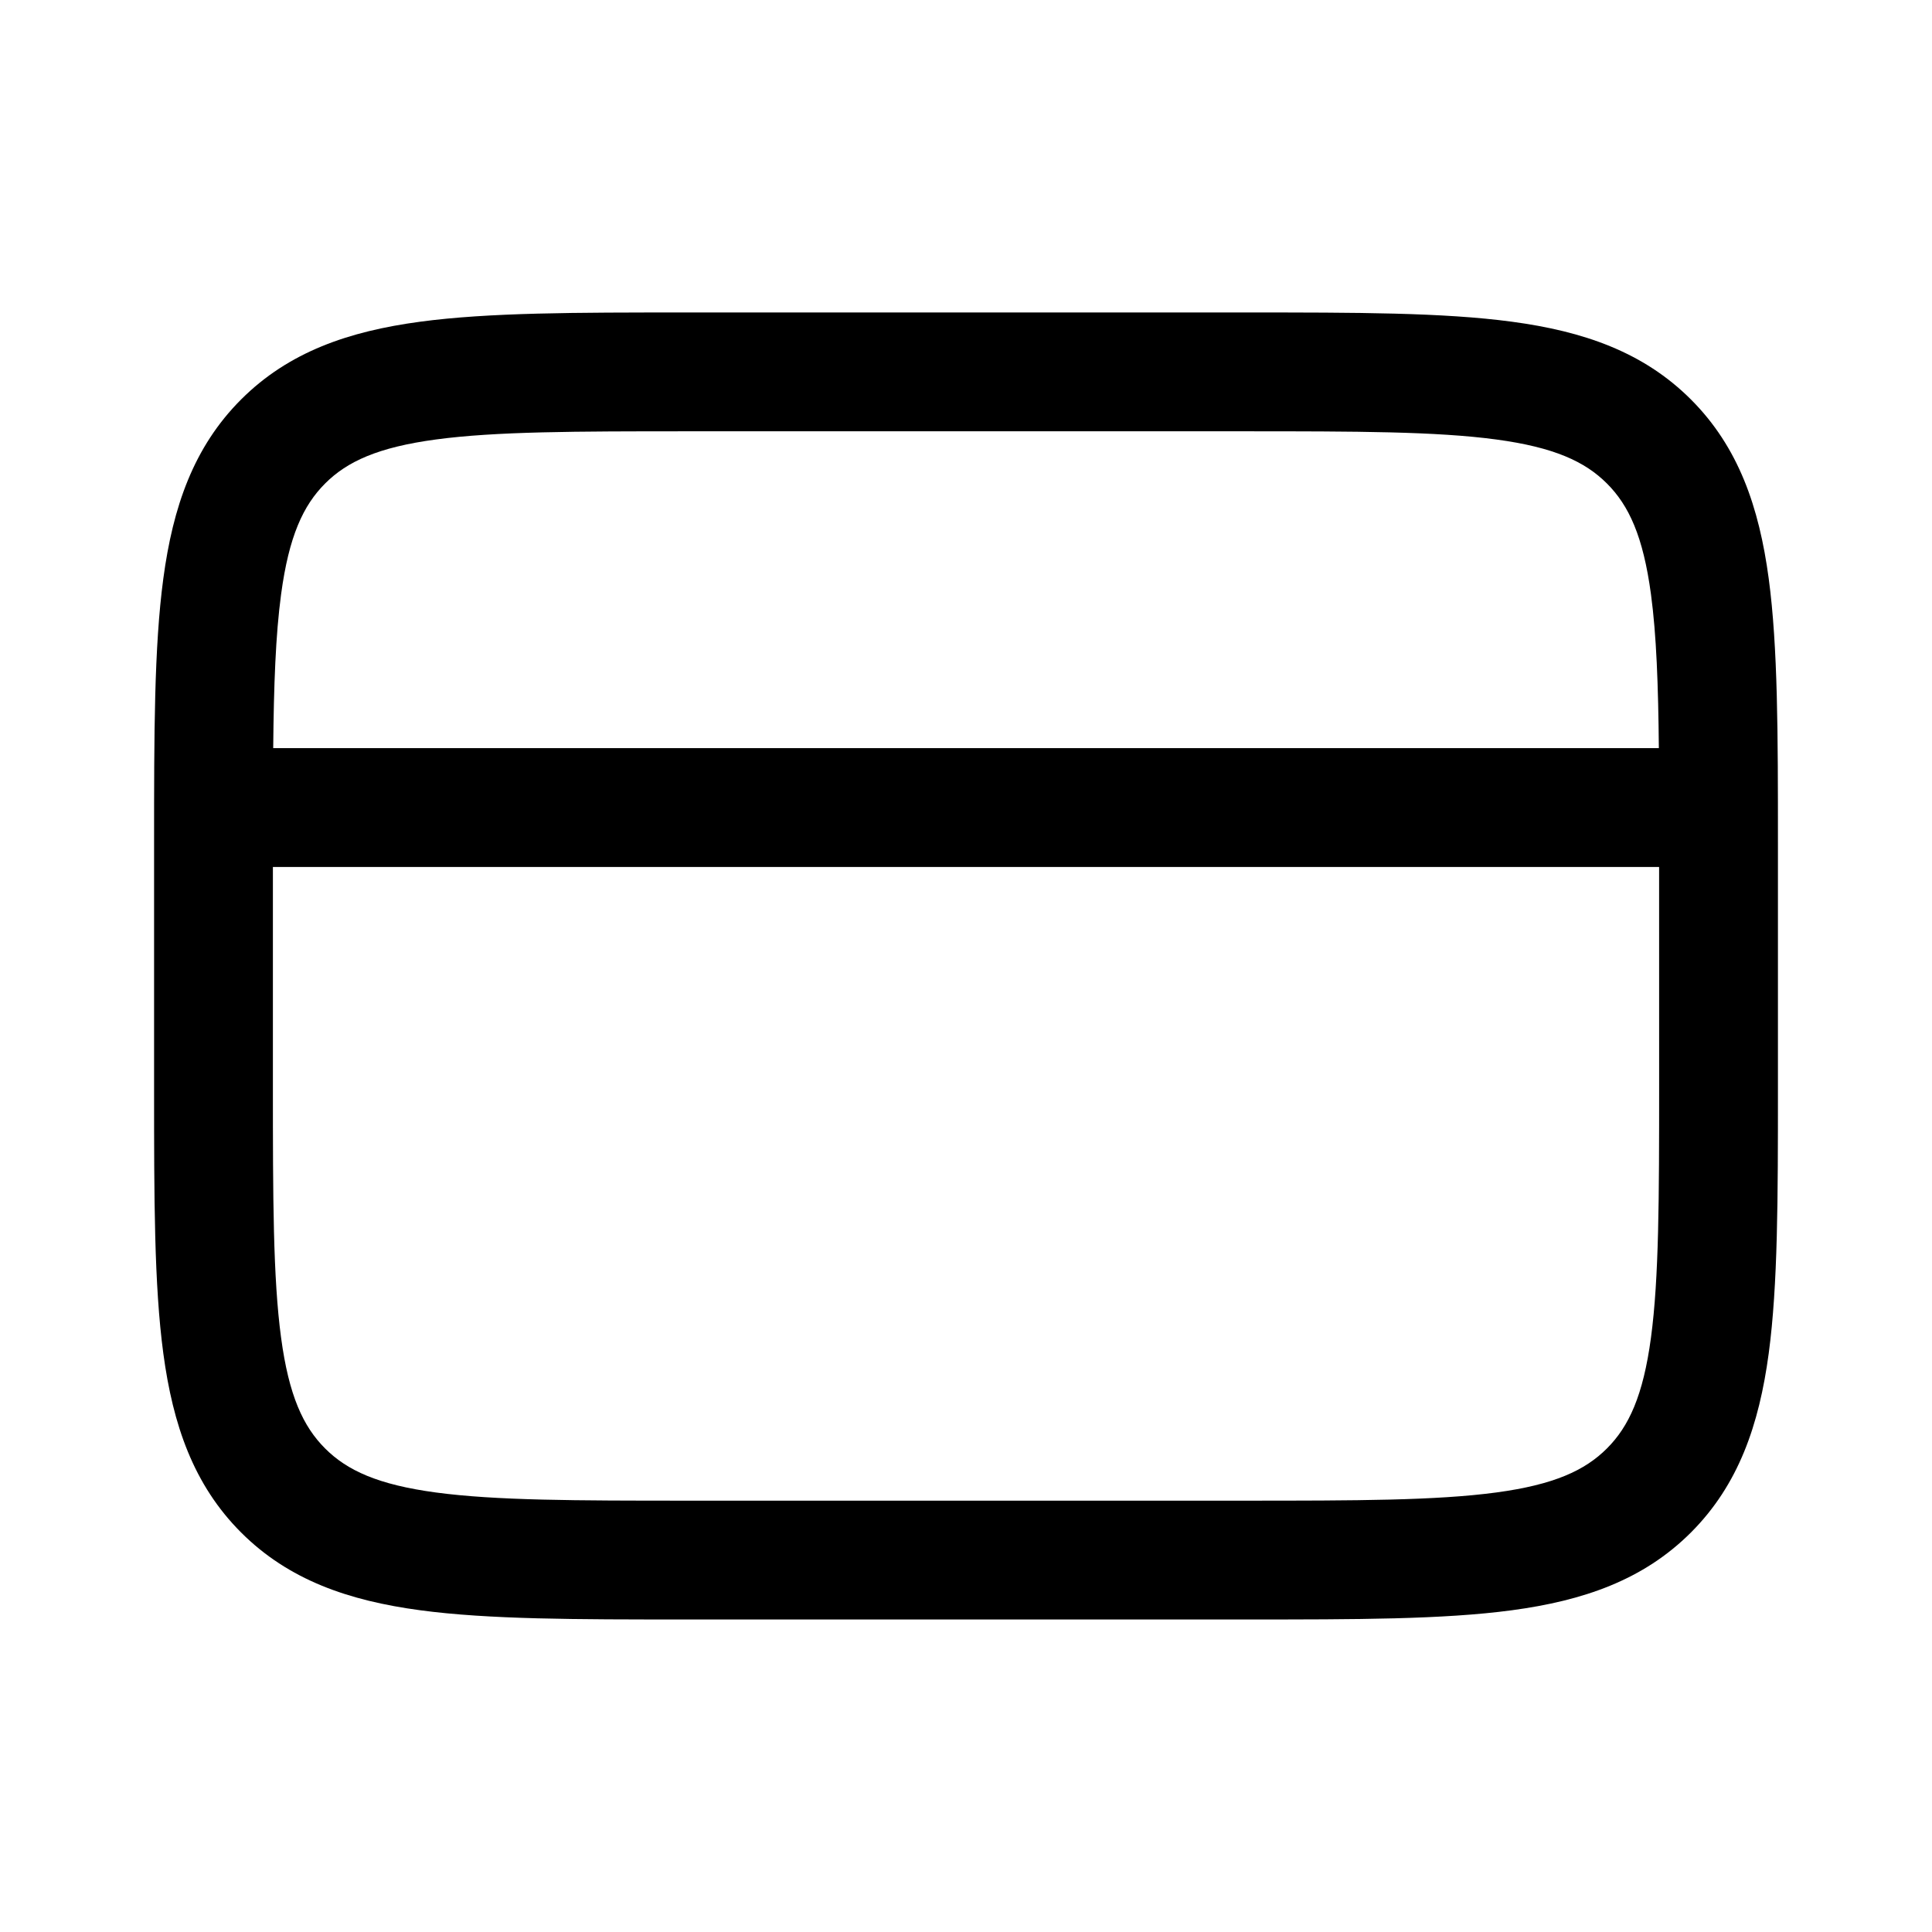
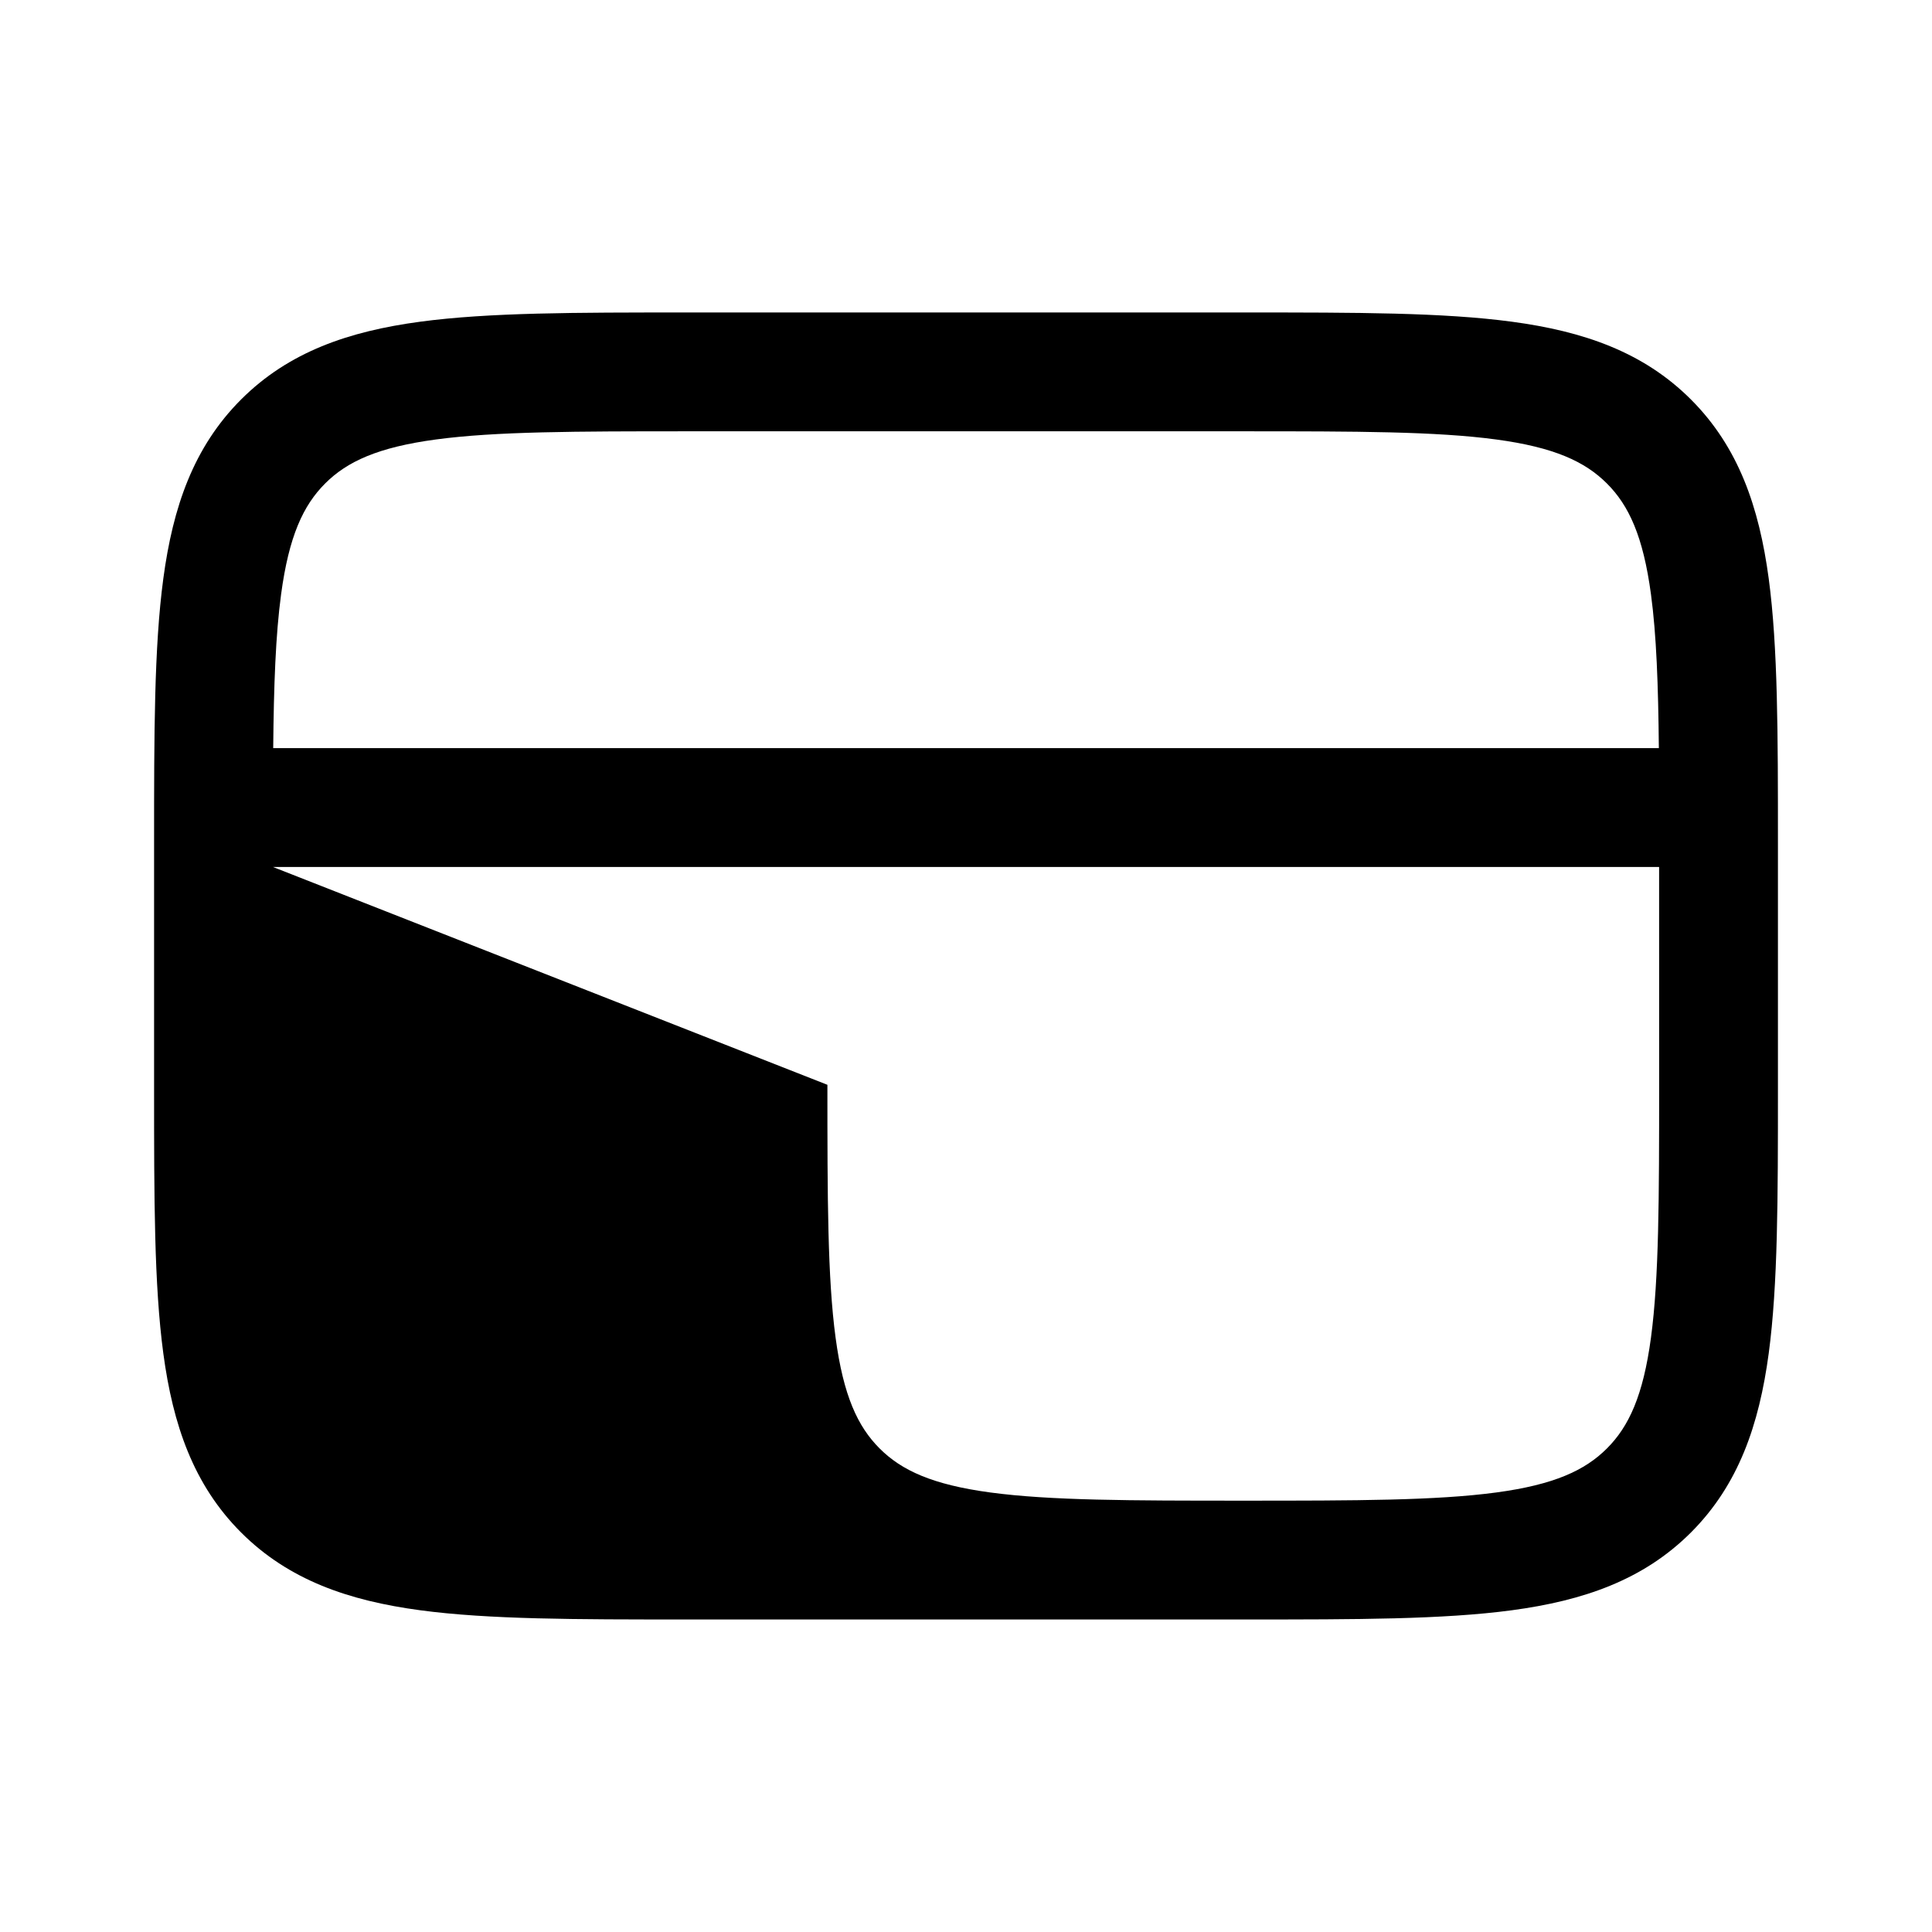
<svg xmlns="http://www.w3.org/2000/svg" fill="#000000" width="800px" height="800px" version="1.1" viewBox="144 144 512 512">
-   <path d="m325.38 226.81c-28.711 0-51.848 0-70.047 2.449-18.898 2.539-34.805 7.973-47.441 20.609-12.637 12.637-18.07 28.543-20.609 47.441-2.449 18.199-2.449 41.336-2.449 70.047v65.281c0 28.707 0 51.848 2.449 70.047 2.539 18.895 7.973 34.801 20.609 47.441 12.637 12.633 28.543 18.07 47.441 20.609 18.199 2.445 41.336 2.445 70.047 2.445h149.25c28.707 0 51.848 0 70.047-2.445 18.895-2.539 34.801-7.977 47.441-20.609 12.633-12.641 18.066-28.547 20.609-47.441 2.445-18.199 2.445-41.34 2.445-70.047v-65.281c0-28.711 0-51.848-2.445-70.047-2.543-18.898-7.977-34.805-20.609-47.441-12.641-12.637-28.547-18.07-47.441-20.609-18.199-2.449-41.34-2.449-70.047-2.449zm-95.223 45.324c5.809-5.809 13.965-9.598 29.371-11.668 15.855-2.133 36.871-2.168 67.004-2.168h146.95c30.129 0 51.145 0.035 67.004 2.168 15.402 2.07 23.559 5.859 29.367 11.668 5.812 5.809 9.598 13.965 11.672 29.371 1.449 10.785 1.93 23.957 2.086 40.762h-367.21c0.16-16.805 0.637-29.977 2.09-40.762 2.07-15.406 5.859-23.562 11.668-29.371zm-13.836 101.62h367.36l0.008 57.73c0 30.129-0.035 51.145-2.164 67.004-2.074 15.402-5.859 23.559-11.672 29.367-5.809 5.812-13.965 9.598-29.367 11.672-15.859 2.129-36.875 2.164-67.004 2.164h-146.95c-30.133 0-51.148-0.035-67.004-2.164-15.406-2.074-23.562-5.859-29.371-11.672-5.809-5.809-9.598-13.965-11.668-29.367-2.133-15.859-2.168-36.875-2.168-67.004z" fill-rule="evenodd" />
+   <path d="m325.38 226.81c-28.711 0-51.848 0-70.047 2.449-18.898 2.539-34.805 7.973-47.441 20.609-12.637 12.637-18.07 28.543-20.609 47.441-2.449 18.199-2.449 41.336-2.449 70.047v65.281c0 28.707 0 51.848 2.449 70.047 2.539 18.895 7.973 34.801 20.609 47.441 12.637 12.633 28.543 18.07 47.441 20.609 18.199 2.445 41.336 2.445 70.047 2.445h149.25c28.707 0 51.848 0 70.047-2.445 18.895-2.539 34.801-7.977 47.441-20.609 12.633-12.641 18.066-28.547 20.609-47.441 2.445-18.199 2.445-41.34 2.445-70.047v-65.281c0-28.711 0-51.848-2.445-70.047-2.543-18.898-7.977-34.805-20.609-47.441-12.641-12.637-28.547-18.07-47.441-20.609-18.199-2.449-41.34-2.449-70.047-2.449zm-95.223 45.324c5.809-5.809 13.965-9.598 29.371-11.668 15.855-2.133 36.871-2.168 67.004-2.168h146.95c30.129 0 51.145 0.035 67.004 2.168 15.402 2.07 23.559 5.859 29.367 11.668 5.812 5.809 9.598 13.965 11.672 29.371 1.449 10.785 1.93 23.957 2.086 40.762h-367.21c0.16-16.805 0.637-29.977 2.09-40.762 2.07-15.406 5.859-23.562 11.668-29.371zm-13.836 101.62h367.36l0.008 57.73c0 30.129-0.035 51.145-2.164 67.004-2.074 15.402-5.859 23.559-11.672 29.367-5.809 5.812-13.965 9.598-29.367 11.672-15.859 2.129-36.875 2.164-67.004 2.164c-30.133 0-51.148-0.035-67.004-2.164-15.406-2.074-23.562-5.859-29.371-11.672-5.809-5.809-9.598-13.965-11.668-29.367-2.133-15.859-2.168-36.875-2.168-67.004z" fill-rule="evenodd" />
</svg>